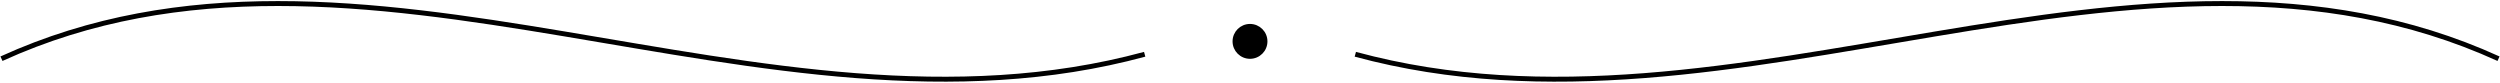
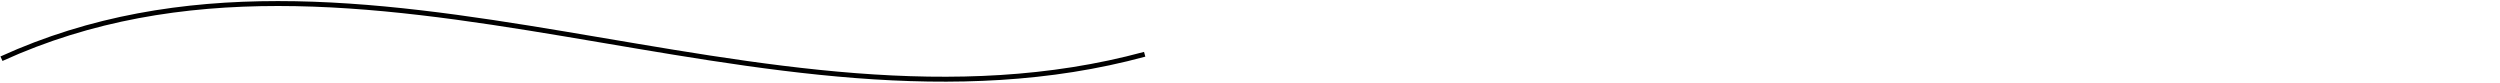
<svg xmlns="http://www.w3.org/2000/svg" xmlns:ns1="http://www.inkscape.org/namespaces/inkscape" xmlns:ns2="http://sodipodi.sourceforge.net/DTD/sodipodi-0.dtd" width="762.11" height="25.23" viewBox="0 0 201.642 6.675" version="1.1" id="svg1" ns1:version="1.3.2 (091e20e, 2023-11-25)" ns2:docname="hl-custom.svg">
  <ns2:namedview id="namedview1" pagecolor="#505050" bordercolor="#eeeeee" borderopacity="1" ns1:showpageshadow="0" ns1:pageopacity="0" ns1:pagecheckerboard="0" ns1:deskcolor="#505050" ns1:document-units="px" showguides="true" ns1:zoom="1.4142136" ns1:cx="346.12877" ns1:cy="-18.031223" ns1:window-width="2256" ns1:window-height="1212" ns1:window-x="978" ns1:window-y="98" ns1:window-maximized="0" ns1:current-layer="layer1">
    <ns2:guide position="285.795,111.698" orientation="1,0" id="guide3" ns1:locked="false" />
  </ns2:namedview>
  <defs id="defs1" />
  <g ns1:label="Layer 1" ns1:groupmode="layer" id="layer1" transform="translate(-4.531,-23.121)">
-     <path style="fill:#ffffff;fill-opacity:0;stroke:#000000;stroke-width:0.397;stroke-dasharray:none;stroke-opacity:1" d="M 206.054,27.856 C 177.088,14.66 144.618,35.844 113.847,27.498" id="path5-3" ns2:nodetypes="cc" />
-     <circle style="fill:#000000;fill-opacity:1;stroke:#000000;stroke-width:0.265;stroke-opacity:1" id="path6" cx="105.352" cy="26.458" r="1.274" />
    <path style="fill:#ffffff;fill-opacity:0;stroke:#000000;stroke-width:0.397;stroke-dasharray:none;stroke-opacity:1" d="M 4.649,27.856 C 33.615,14.66 66.085,35.844 96.857,27.498" id="path5-3-6" ns2:nodetypes="cc" />
  </g>
</svg>